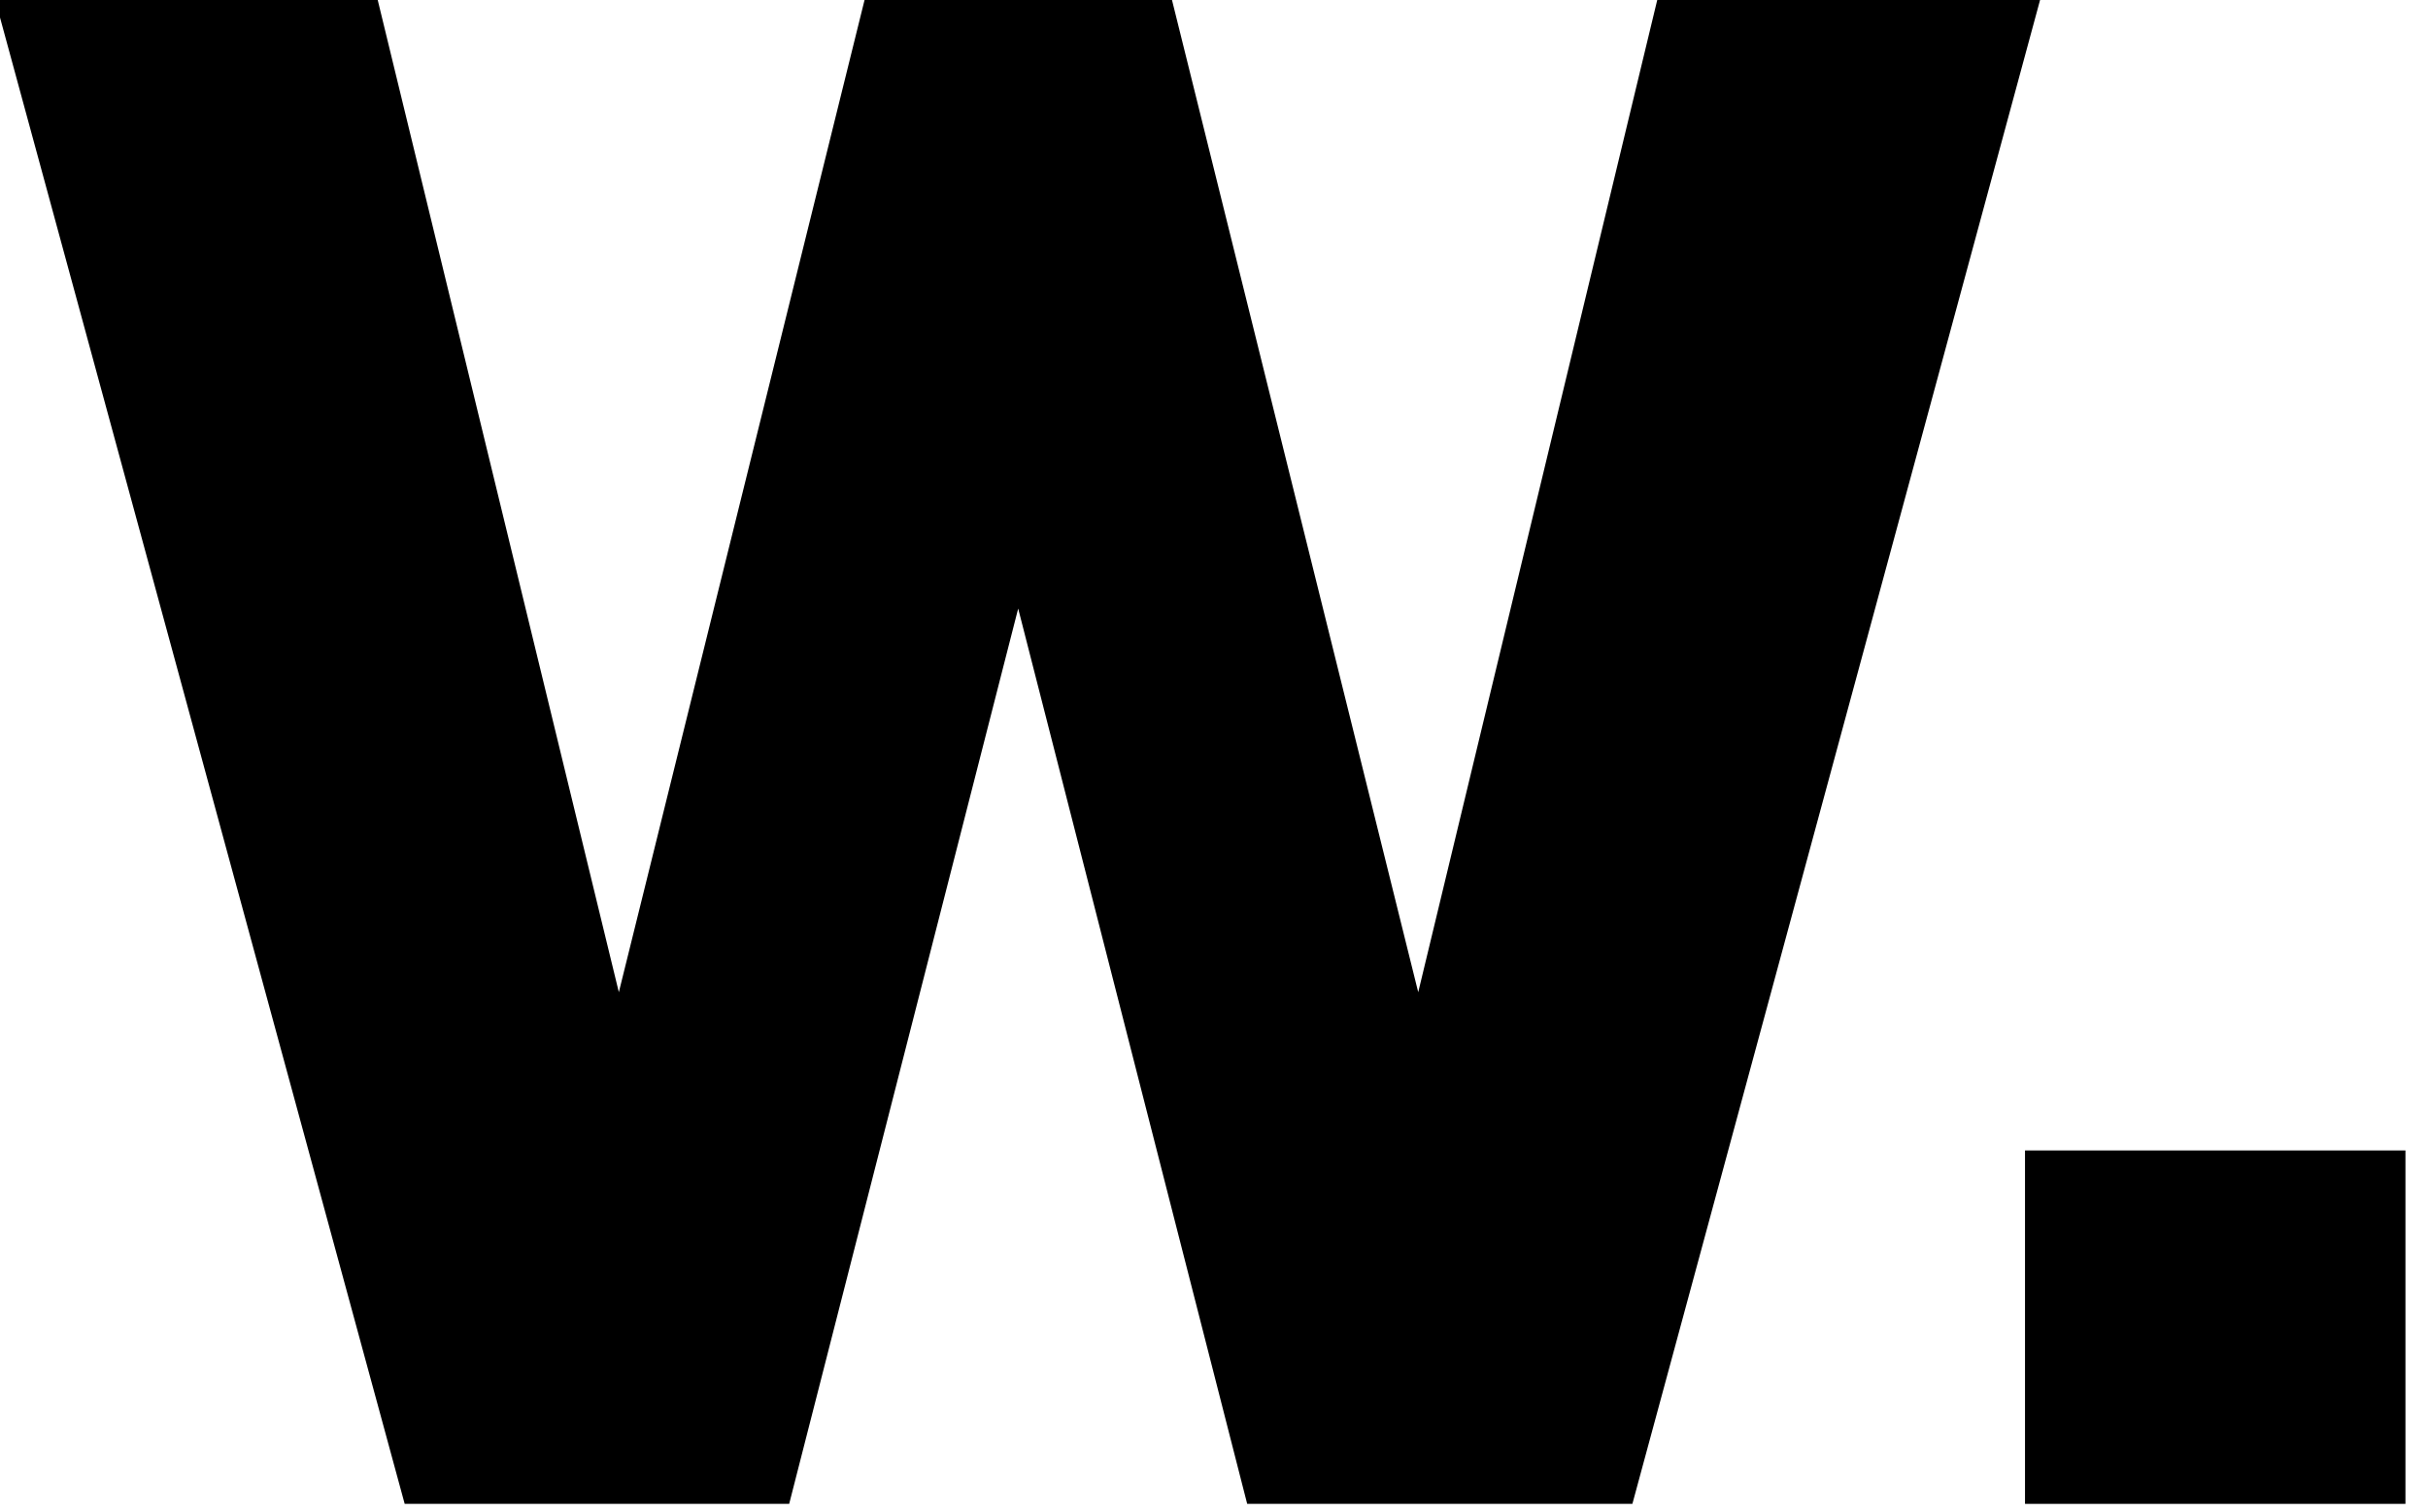
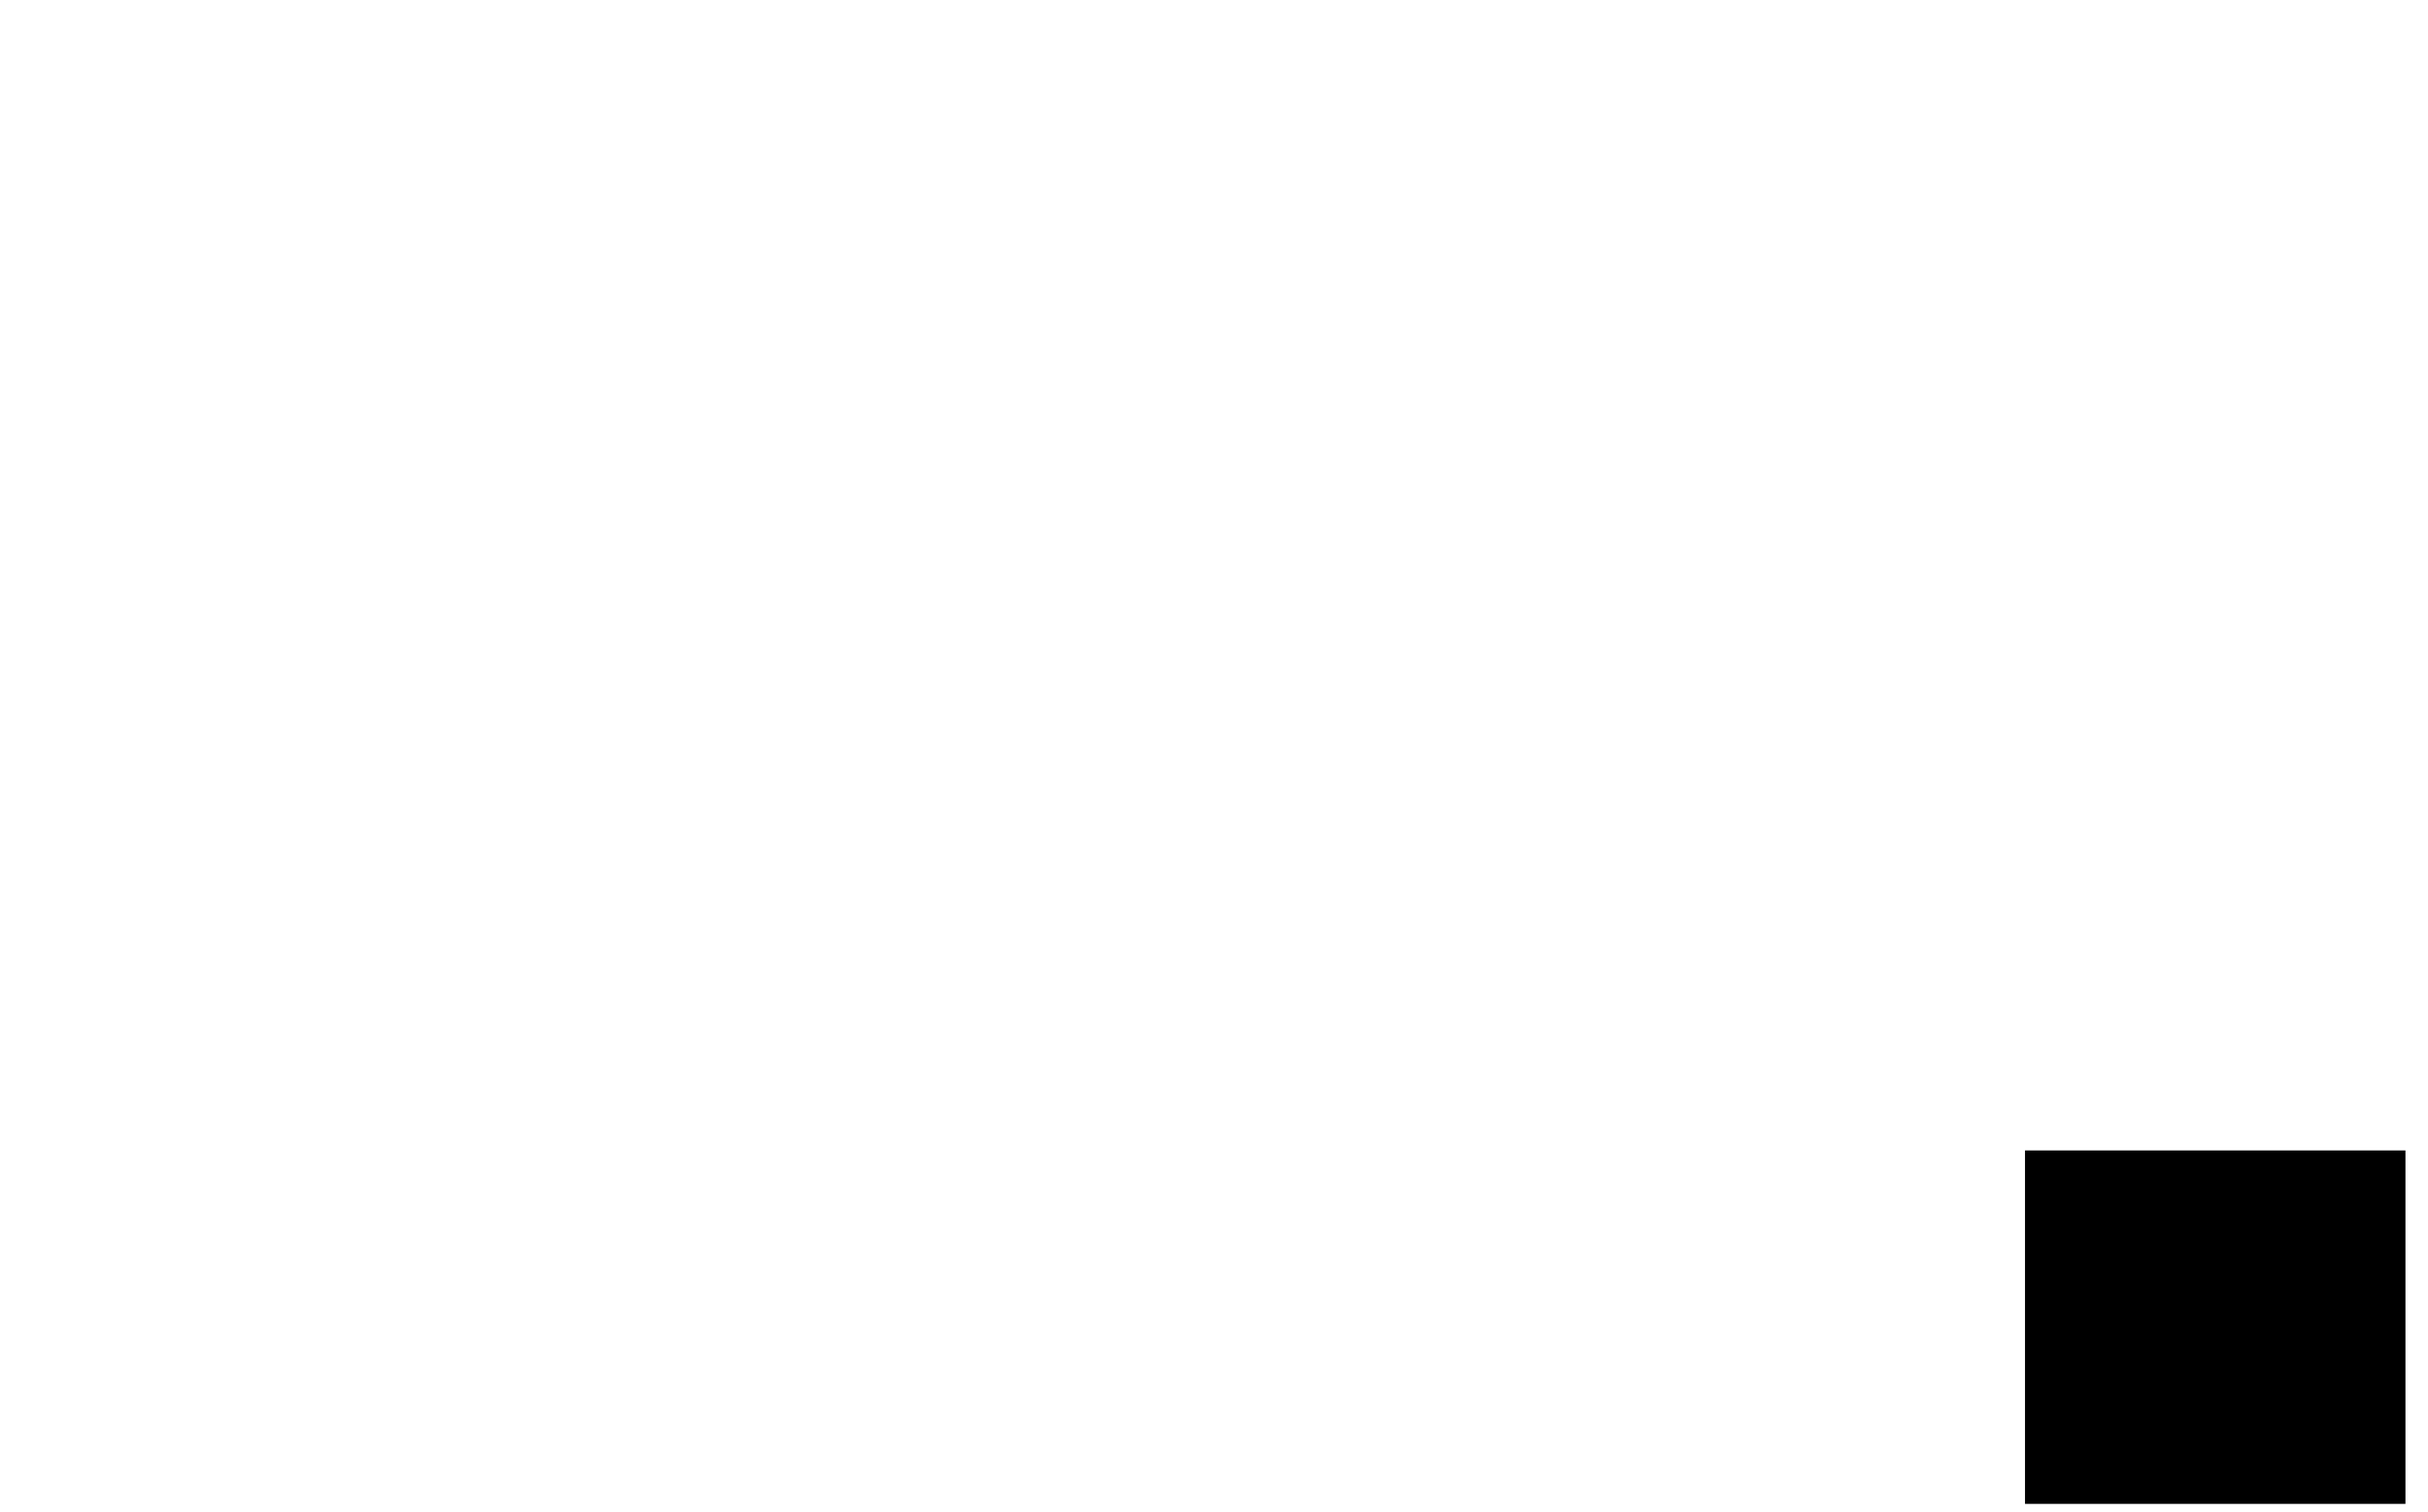
<svg xmlns="http://www.w3.org/2000/svg" width="100%" height="100%" viewBox="0 0 61 38" version="1.1" xml:space="preserve" style="fill-rule:evenodd;clip-rule:evenodd;stroke-linejoin:round;stroke-miterlimit:2;">
  <g transform="matrix(1,0,0,1,-197.936,-40.056)">
    <g transform="matrix(0.256,0,0,0.359,61.837,-96.228)">
      <g transform="matrix(17.341,0,0,12.374,-3410.87,-213.315)">
-         <path d="M229.642,56.424L227.321,47.904L229.486,47.904L230.854,53.53L232.248,47.904L233.981,47.904L235.378,53.53L236.734,47.904L238.901,47.904L236.59,56.424L234.41,56.424L233.114,51.36L231.818,56.424L229.642,56.424Z" />
-       </g>
+         </g>
    </g>
    <g transform="matrix(0.256,0,0,0.359,61.837,-96.228)">
      <g transform="matrix(17.341,0,0,12.374,-3410.87,-213.315)">
        <rect x="238.812" y="54.425" width="2.153" height="1.999" />
      </g>
    </g>
  </g>
</svg>